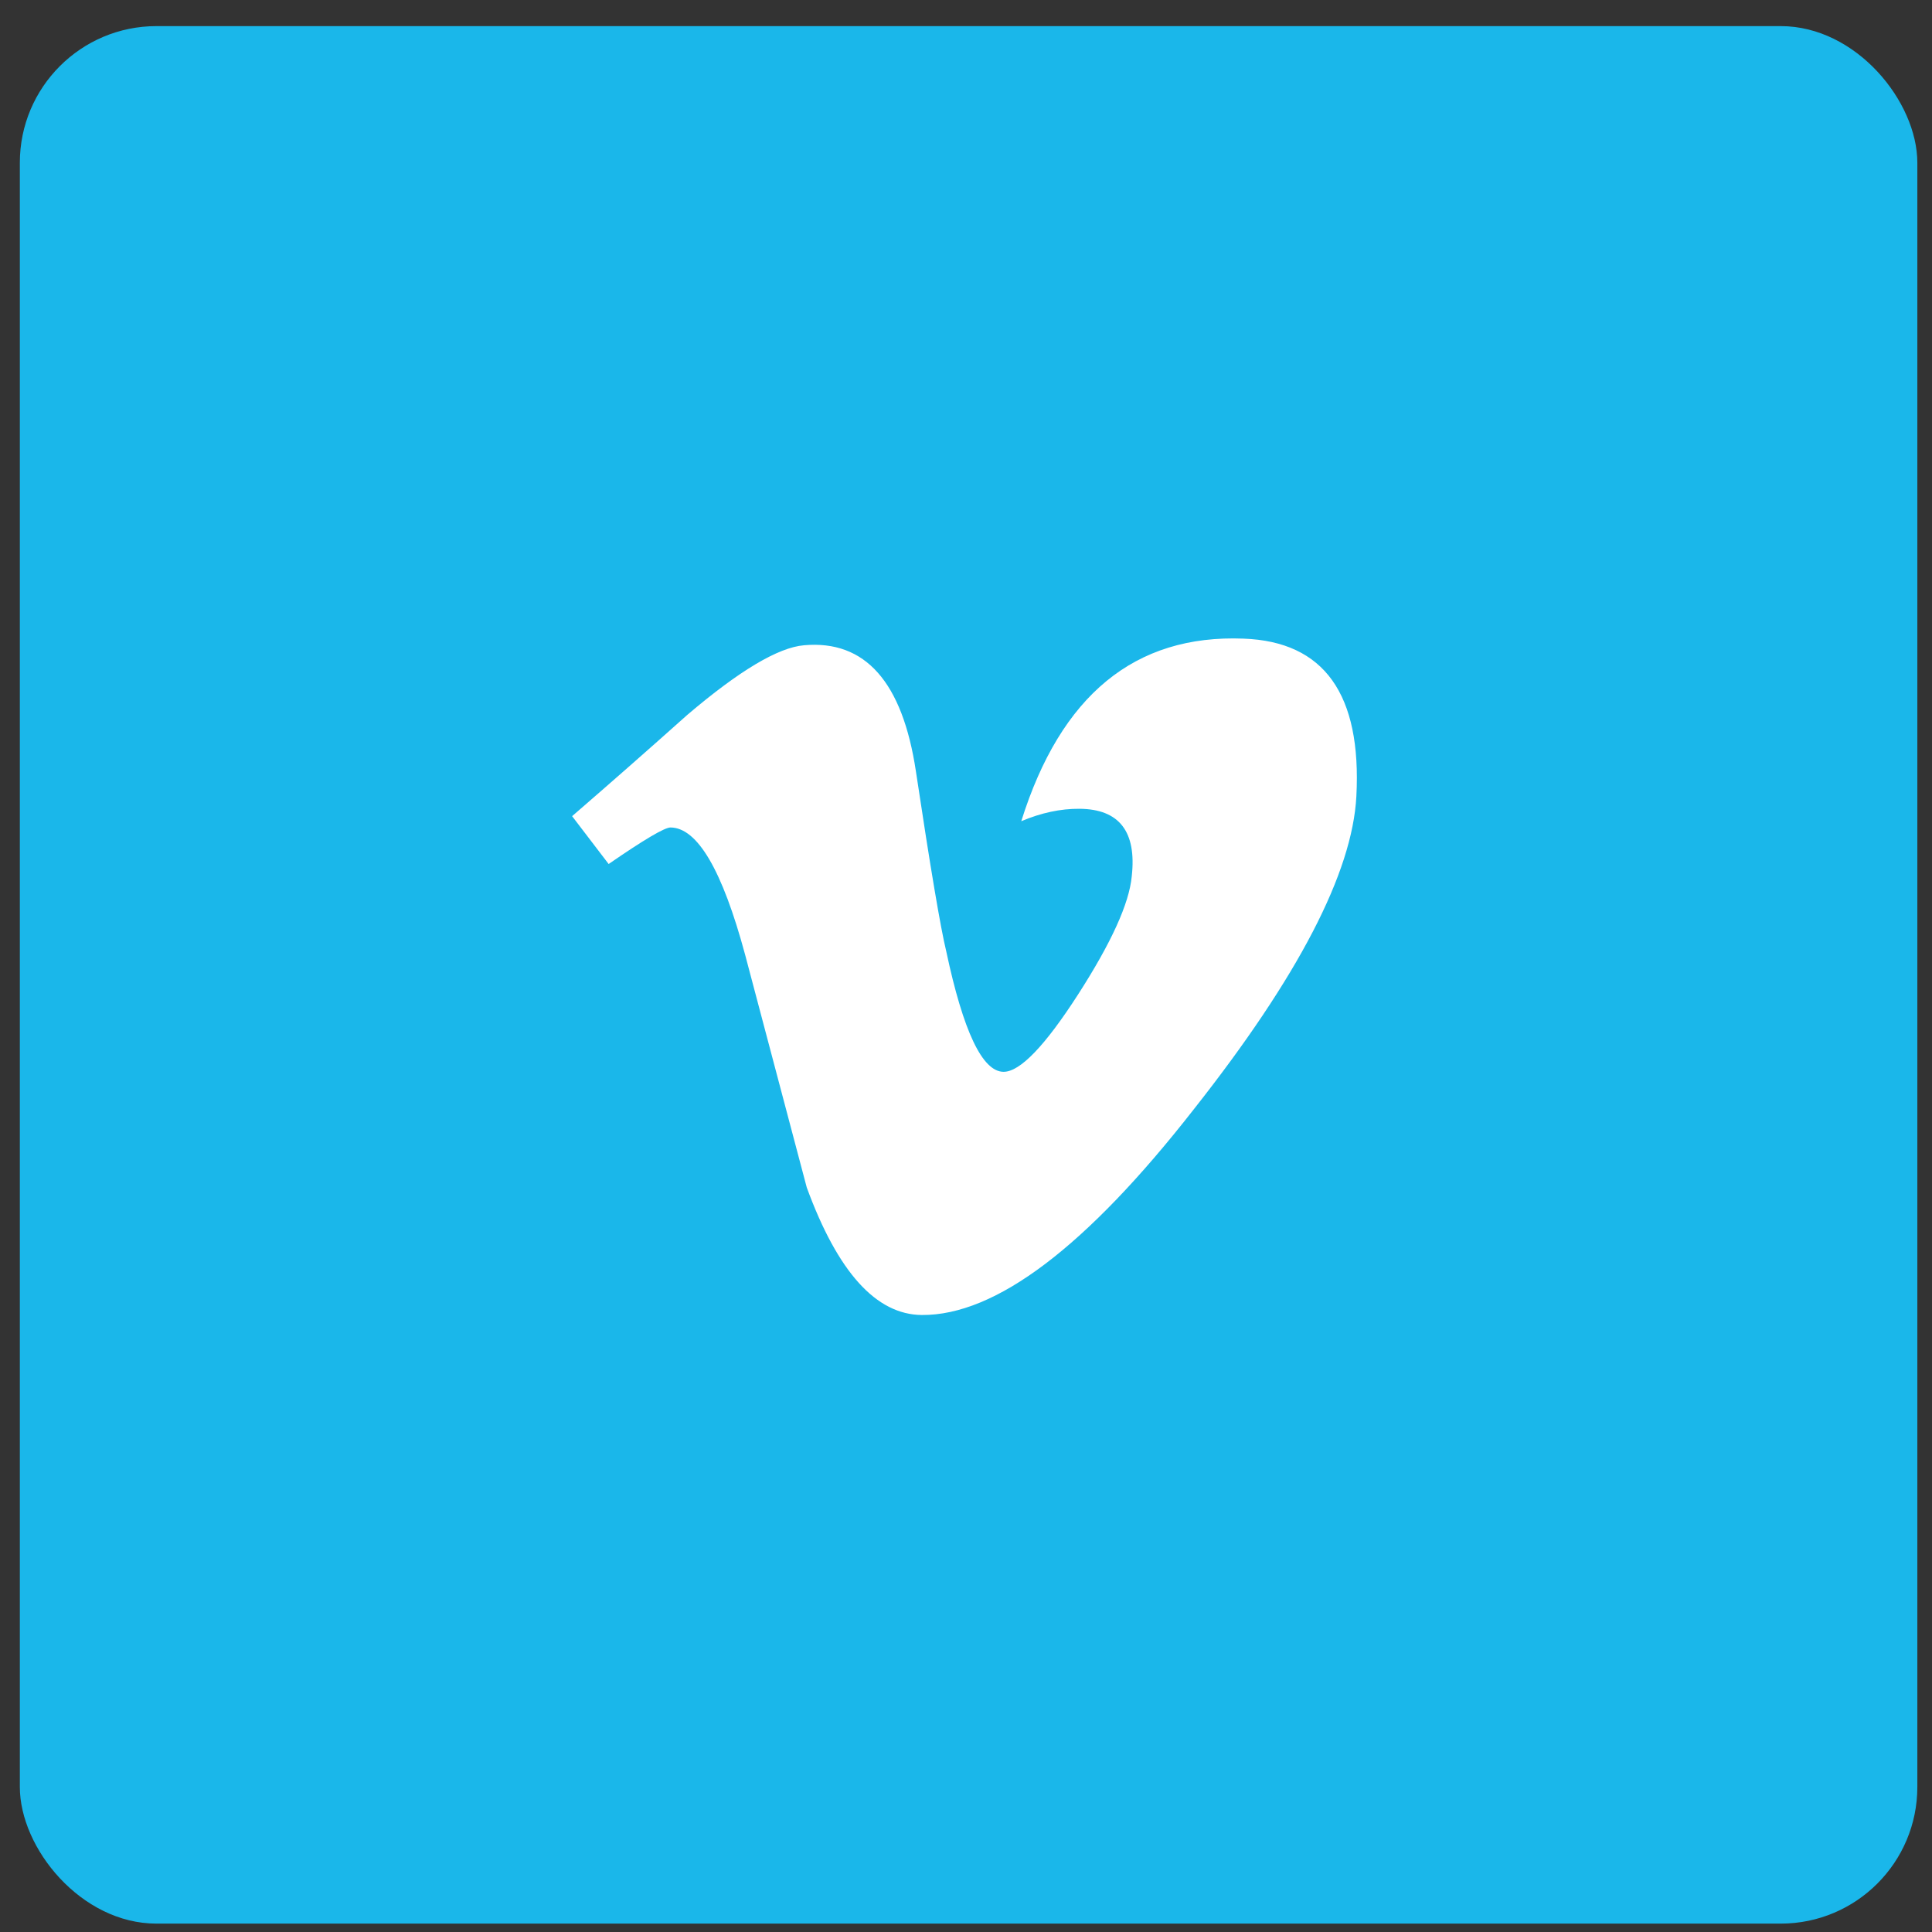
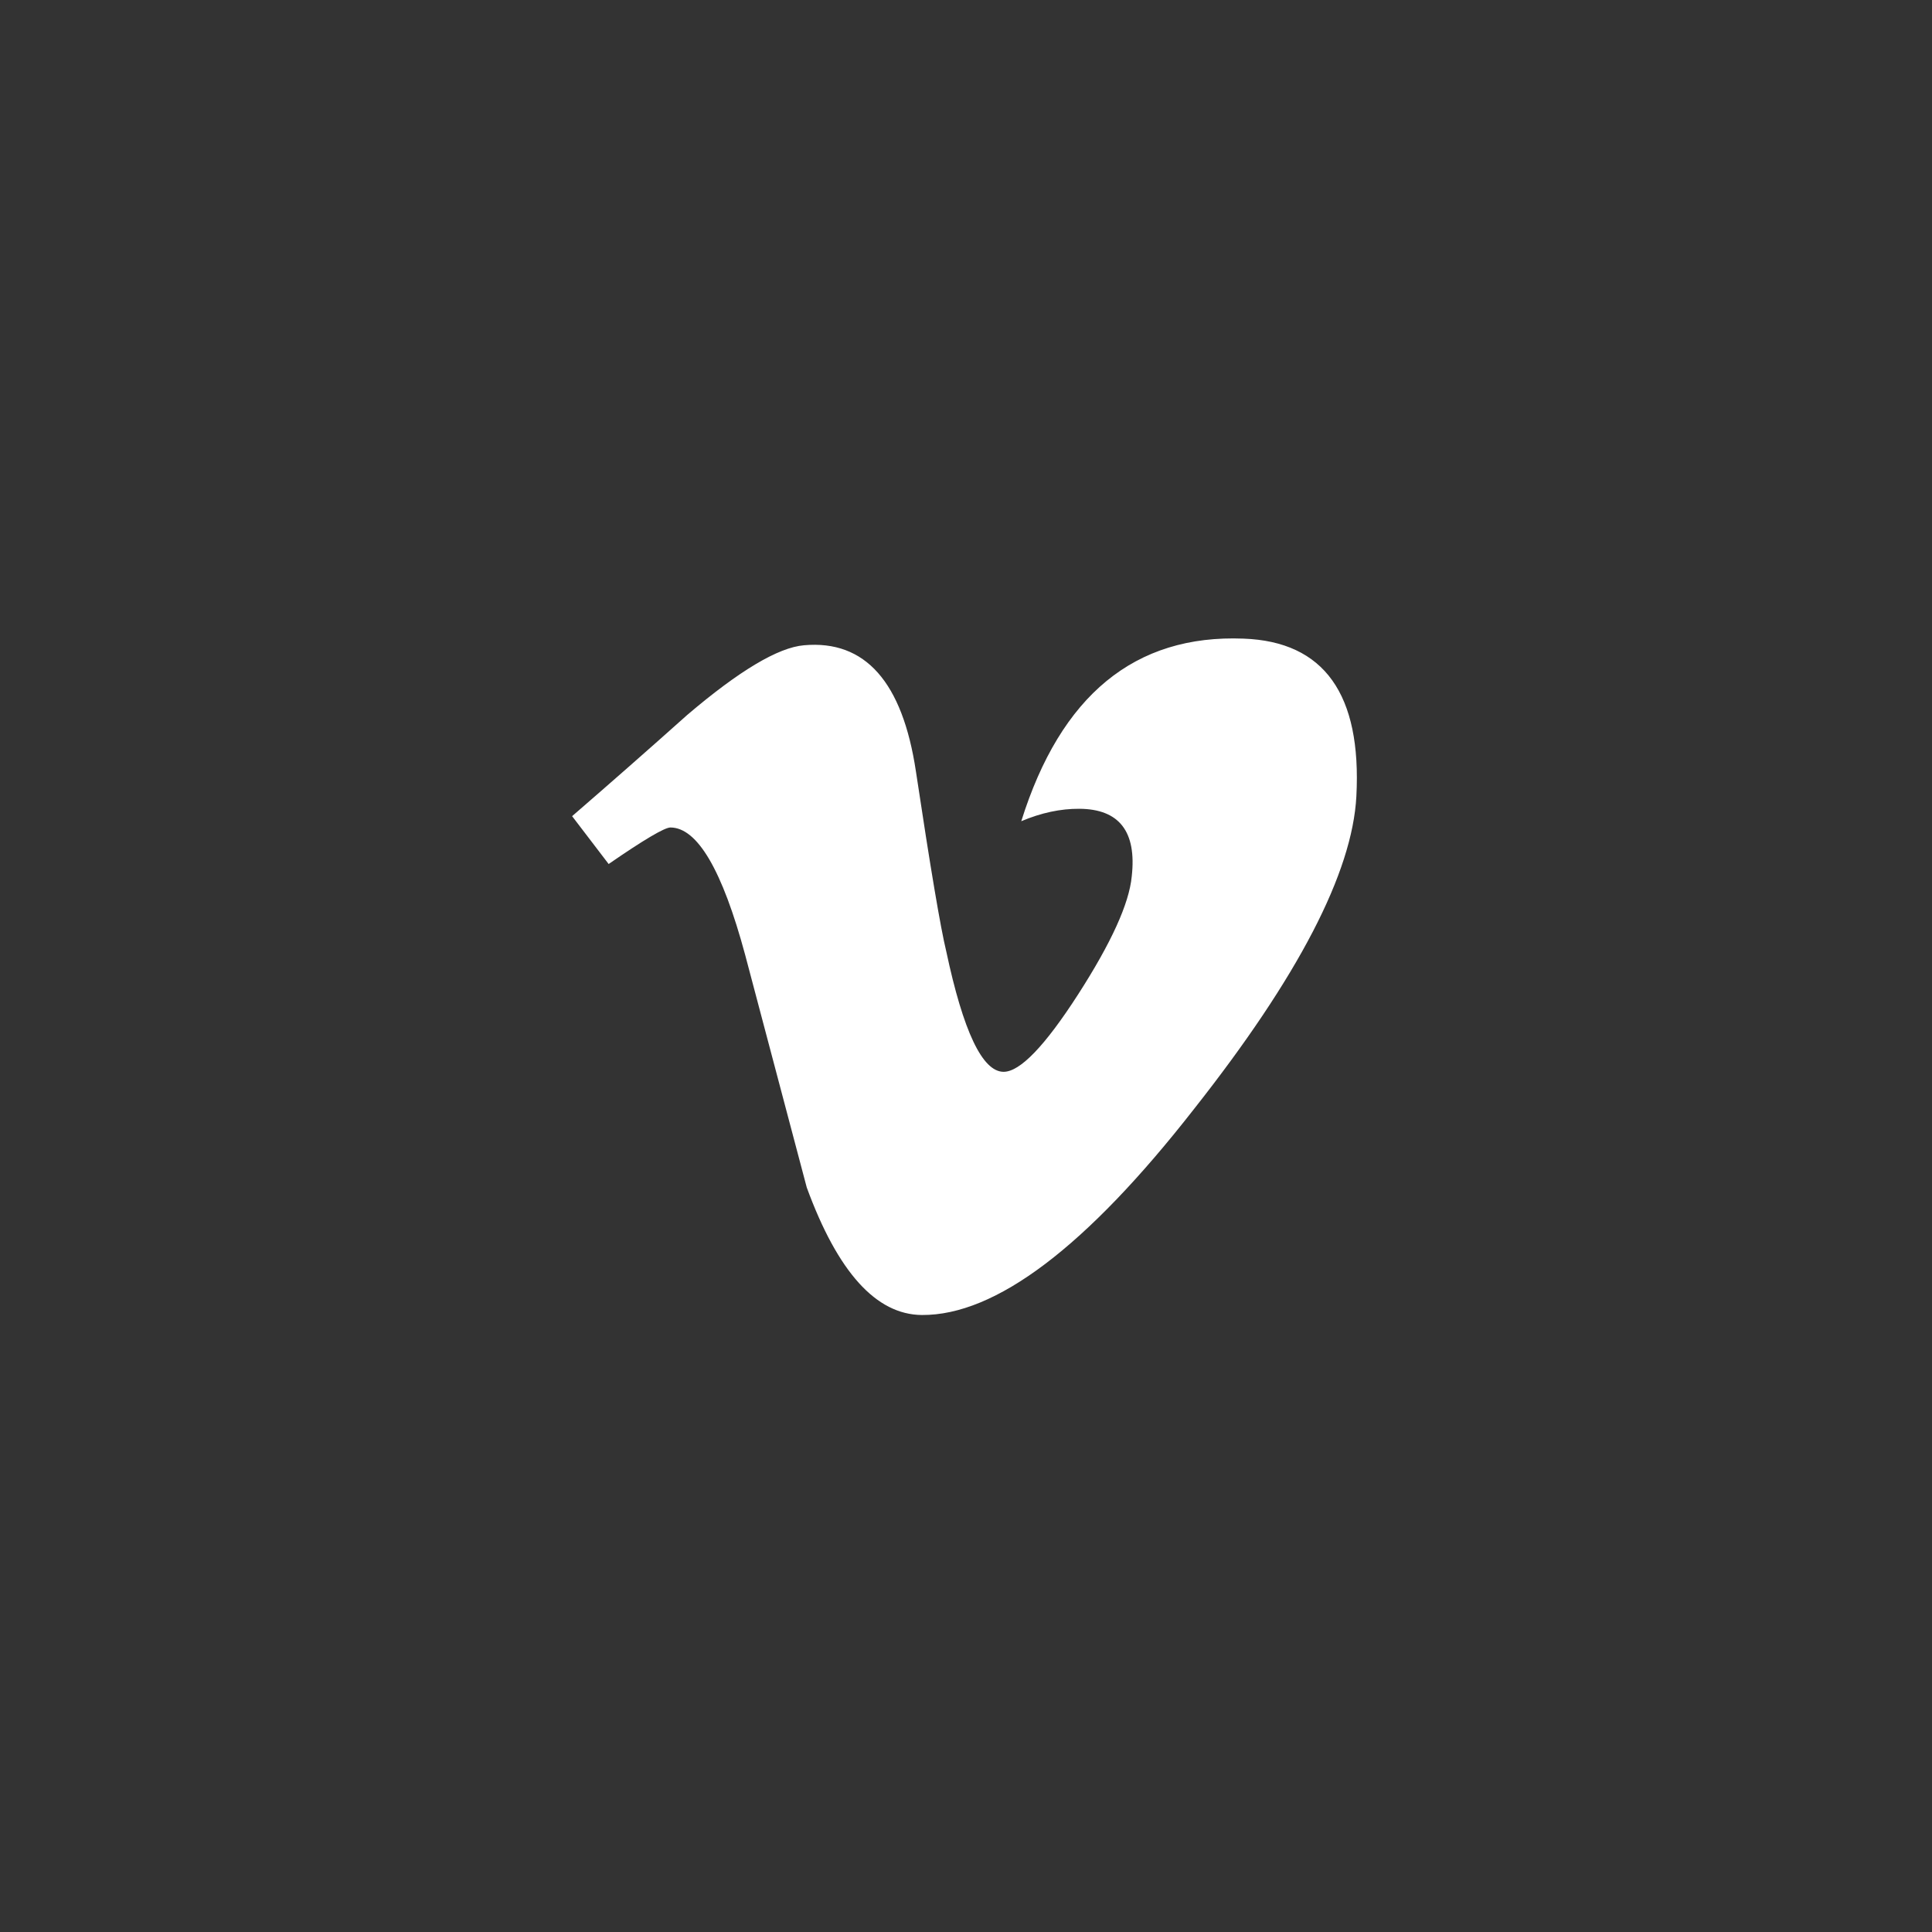
<svg xmlns="http://www.w3.org/2000/svg" width="56" height="56" viewBox="0 0 56 56" fill="none">
  <rect x="0" y="0" width="56" height="56" fill="#333333" stroke="none" />
-   <rect x="0.575" y="0.757" width="55" height="55" rx="3.96" fill="#1AB7EA" />
  <path d="M39.315 23.083C39.198 25.296 37.629 28.317 34.611 32.143C31.491 36.14 28.86 38.131 26.72 38.116C25.395 38.106 24.283 36.874 23.384 34.419C22.789 32.17 22.193 29.922 21.598 27.674C20.936 25.221 20.215 23.991 19.435 23.985C19.265 23.984 18.666 24.338 17.642 25.044L16.583 23.657C17.712 22.68 18.826 21.701 19.922 20.721C21.428 19.439 22.556 18.766 23.307 18.703C25.077 18.546 26.158 19.765 26.548 22.357C26.969 25.156 27.262 26.896 27.428 27.577C27.922 29.9 28.475 31.062 29.087 31.067C29.564 31.07 30.284 30.322 31.248 28.826C32.211 27.329 32.73 26.188 32.804 25.403C32.95 24.106 32.444 23.451 31.288 23.443C30.742 23.439 30.18 23.559 29.602 23.803C30.746 20.151 32.894 18.387 36.045 18.511C38.381 18.596 39.471 20.121 39.315 23.083Z" fill="white" />
</svg>